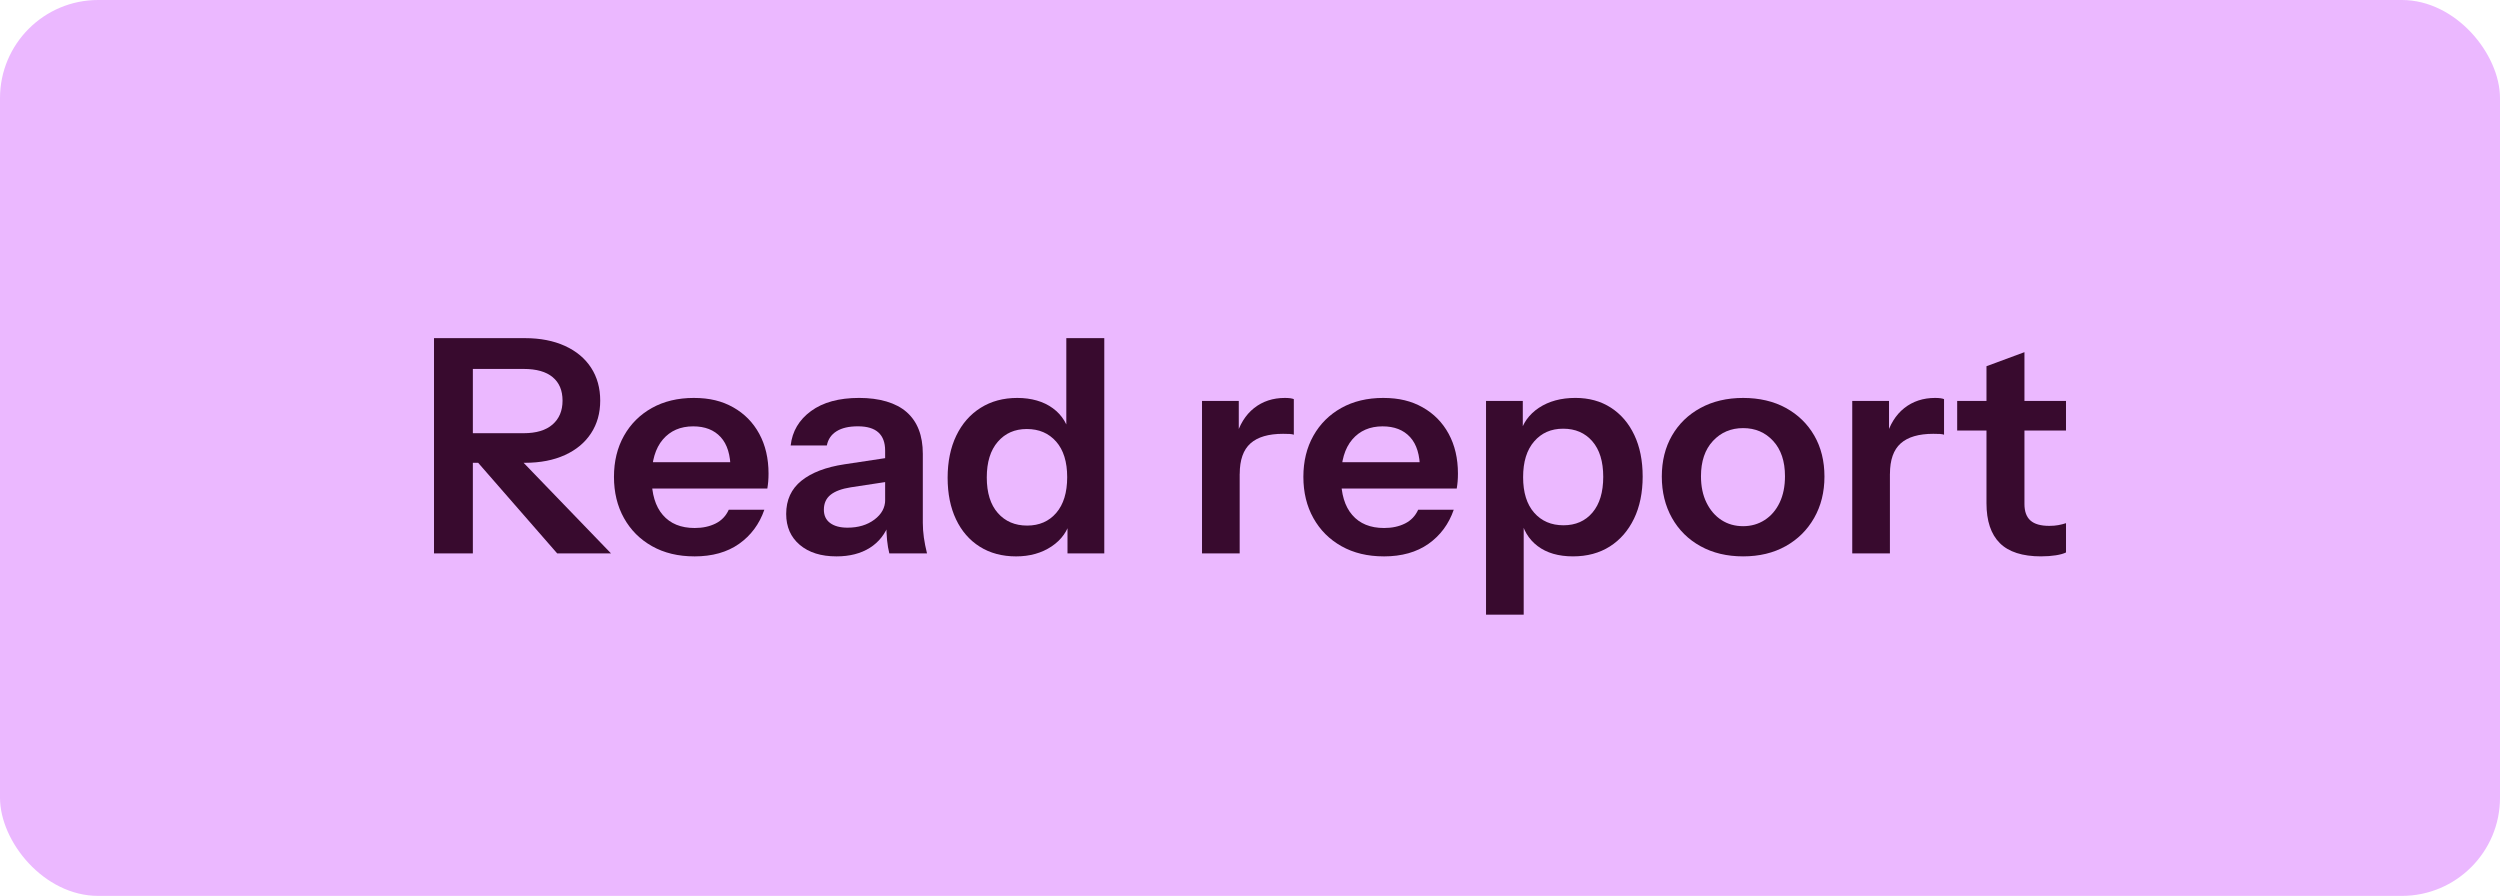
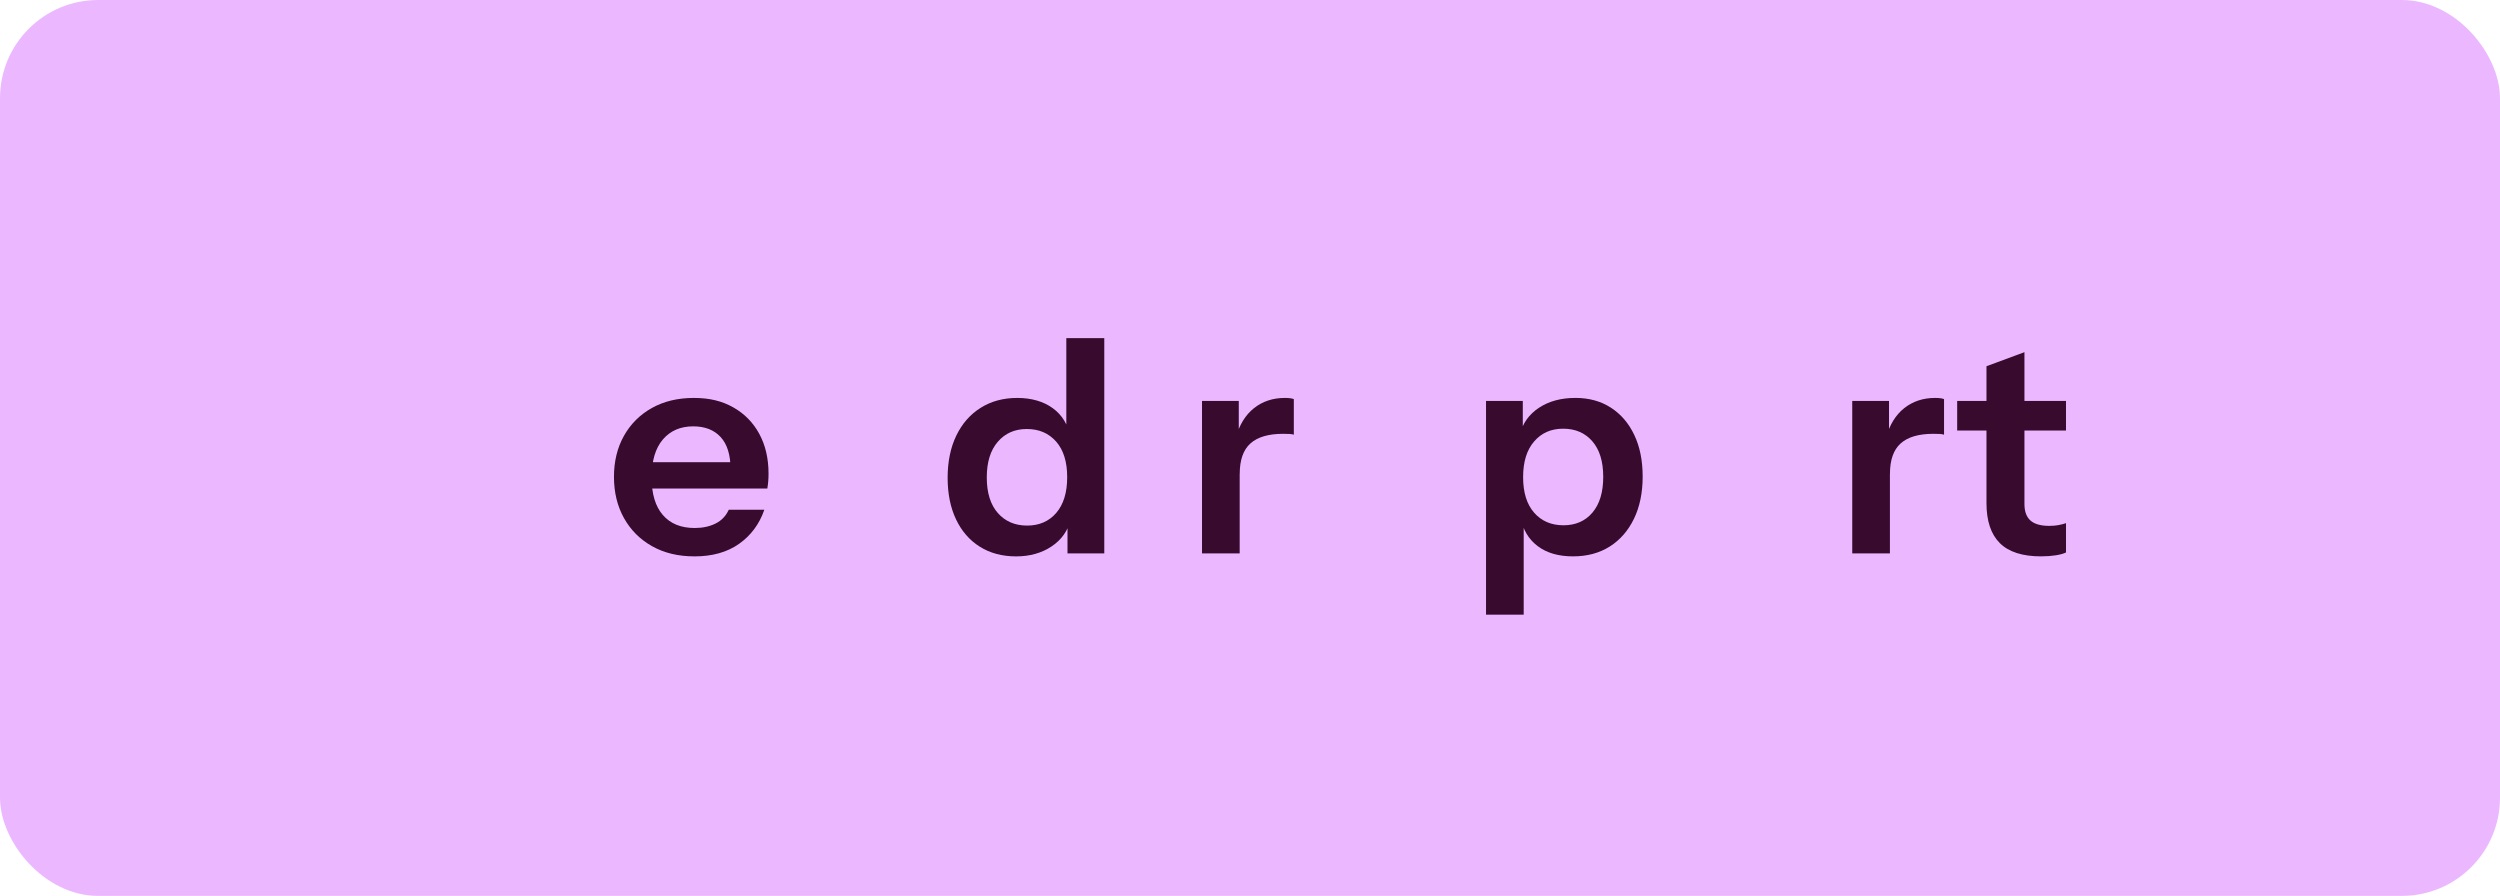
<svg xmlns="http://www.w3.org/2000/svg" id="Layer_2" data-name="Layer 2" width="1499.3" height="537.28" viewBox="0 0 1499.3 537.28">
  <defs>
    <style>
      .cls-1 {
        fill: #ebb8ff;
      }

      .cls-2 {
        fill: #380a2e;
      }
    </style>
  </defs>
  <g id="Layer_1-2" data-name="Layer 1">
    <g>
      <rect class="cls-1" width="1499.3" height="537.28" rx="58.88" ry="58.88" />
      <g>
-         <path class="cls-2" d="M260.28,331.88v-129.09h54.5c9.2,0,17.21,1.56,24.02,4.66,6.81,3.11,12.04,7.47,15.69,13.09,3.65,5.62,5.47,12.19,5.47,19.72s-1.82,13.93-5.47,19.54c-3.65,5.62-8.87,9.98-15.69,13.09-6.81,3.11-14.82,4.66-24.02,4.66h-36.22v-17.75h35.5c7.53,0,13.29-1.73,17.3-5.2,4-3.47,6.01-8.25,6.01-14.34s-1.97-10.79-5.92-14.07c-3.94-3.29-9.74-4.93-17.39-4.93h-30.48v110.62h-23.31ZM334.15,331.88l-57.55-65.98h26.18l63.65,65.98h-32.27Z" />
        <path class="cls-2" d="M416.44,333.67c-9.68,0-18.14-2.03-25.37-6.1-7.23-4.06-12.85-9.68-16.85-16.85-4.01-7.17-6.01-15.42-6.01-24.74s2-17.54,6.01-24.65c4-7.11,9.59-12.67,16.76-16.67,7.17-4,15.54-6.01,25.1-6.01s16.97,1.88,23.67,5.65c6.69,3.77,11.89,9.05,15.6,15.87,3.7,6.81,5.56,14.76,5.56,23.85,0,1.68-.06,3.23-.18,4.66-.12,1.43-.3,2.87-.54,4.3h-77.99v-15.78h60.6l-4.66,4.3c0-8.61-1.97-15.06-5.92-19.36-3.94-4.3-9.44-6.45-16.5-6.45-7.65,0-13.71,2.63-18.2,7.89-4.48,5.26-6.72,12.85-6.72,22.77s2.24,17.3,6.72,22.5,10.85,7.8,19.09,7.8c4.78,0,8.96-.9,12.55-2.69s6.21-4.54,7.89-8.25h21.34c-2.99,8.61-8.04,15.42-15.15,20.44-7.11,5.02-16.05,7.53-26.8,7.53Z" />
-         <path class="cls-2" d="M501.61,333.67c-9.21,0-16.53-2.3-21.96-6.9-5.44-4.6-8.16-10.79-8.16-18.56,0-8.36,3.05-15,9.14-19.9,6.1-4.9,14.7-8.19,25.82-9.86l28.51-4.3v14.34l-24.74,3.77c-5.38.84-9.41,2.33-12.1,4.48-2.69,2.15-4.03,5.14-4.03,8.96,0,3.47,1.26,6.13,3.77,7.98,2.51,1.85,5.98,2.78,10.4,2.78,6.45,0,11.83-1.61,16.14-4.84,4.3-3.23,6.46-7.17,6.46-11.83l2.51,13.81c-2.39,6.57-6.31,11.56-11.74,14.97-5.44,3.41-12.1,5.11-19.99,5.11ZM533.34,331.88c-.6-2.39-1.05-5.02-1.34-7.89-.3-2.87-.45-6.33-.45-10.4h-.72v-43.39c0-4.78-1.34-8.4-4.03-10.85-2.69-2.45-6.78-3.68-12.28-3.68s-9.65.99-12.82,2.96c-3.17,1.97-5.11,4.81-5.83,8.52h-21.69c.96-8.49,5.02-15.36,12.19-20.62,7.17-5.26,16.79-7.89,28.87-7.89s22.05,2.84,28.51,8.52c6.45,5.68,9.68,14.02,9.68,25.01v41.42c0,2.87.21,5.8.63,8.79.42,2.99,1.05,6.16,1.88,9.5h-22.59Z" />
        <path class="cls-2" d="M640.2,331.88v-20.62l1.79.36c-1.55,6.7-5.32,12.04-11.29,16.05-5.98,4.01-13.09,6.01-21.34,6.01s-15.63-1.94-21.78-5.83c-6.16-3.88-10.91-9.35-14.25-16.41-3.35-7.05-5.02-15.36-5.02-24.92s1.73-18.11,5.2-25.28c3.46-7.17,8.34-12.73,14.61-16.67,6.27-3.94,13.59-5.92,21.96-5.92s15.72,2.06,21.34,6.19c5.62,4.12,9.08,9.83,10.4,17.12l-2.33.18v-59.35h22.77v129.09h-22.05ZM615.99,315.2c7.29,0,13.12-2.54,17.48-7.62,4.36-5.08,6.54-12.22,6.54-21.42s-2.21-16.32-6.63-21.34c-4.42-5.02-10.28-7.53-17.57-7.53s-12.97,2.54-17.39,7.62c-4.42,5.08-6.63,12.22-6.63,21.42s2.21,16.32,6.63,21.34c4.42,5.02,10.28,7.53,17.57,7.53Z" />
        <path class="cls-2" d="M720.87,331.88v-91.44h22.05v22.05h.54v69.39h-22.59ZM743.47,284.19l-2.33-21.69c2.15-7.77,5.8-13.68,10.94-17.75,5.14-4.06,11.3-6.1,18.47-6.1,2.51,0,4.3.24,5.38.72v21.34c-.6-.24-1.43-.39-2.51-.45-1.08-.06-2.39-.09-3.94-.09-8.73,0-15.24,1.91-19.54,5.74-4.3,3.83-6.45,9.92-6.45,18.29Z" />
-         <path class="cls-2" d="M829.89,333.67c-9.68,0-18.14-2.03-25.37-6.1-7.23-4.06-12.85-9.68-16.85-16.85-4.01-7.17-6.01-15.42-6.01-24.74s2-17.54,6.01-24.65c4-7.11,9.59-12.67,16.76-16.67,7.17-4,15.54-6.01,25.1-6.01s16.97,1.88,23.67,5.65c6.69,3.77,11.89,9.05,15.6,15.87,3.7,6.81,5.56,14.76,5.56,23.85,0,1.68-.06,3.23-.18,4.66-.12,1.43-.3,2.87-.54,4.3h-77.99v-15.78h60.6l-4.66,4.3c0-8.61-1.97-15.06-5.92-19.36-3.94-4.3-9.44-6.45-16.5-6.45-7.65,0-13.71,2.63-18.2,7.89-4.48,5.26-6.72,12.85-6.72,22.77s2.24,17.3,6.72,22.5,10.85,7.8,19.09,7.8c4.78,0,8.96-.9,12.55-2.69s6.21-4.54,7.89-8.25h21.34c-2.99,8.61-8.04,15.42-15.15,20.44-7.11,5.02-16.05,7.53-26.8,7.53Z" />
        <path class="cls-2" d="M943.38,333.67c-8.73,0-15.81-2.06-21.25-6.19-5.44-4.12-8.82-9.83-10.13-17.12l1.79-.18v58.45h-22.59v-128.19h22.05v20.62l-1.79-.36c1.67-6.81,5.5-12.19,11.47-16.14,5.97-3.94,13.27-5.92,21.87-5.92,8.13,0,15.21,1.94,21.25,5.83,6.04,3.89,10.73,9.35,14.07,16.41,3.35,7.05,5.02,15.36,5.02,24.92s-1.73,18.11-5.2,25.28c-3.47,7.17-8.31,12.73-14.52,16.67-6.22,3.94-13.57,5.92-22.05,5.92ZM937.64,315.02c7.29,0,13.09-2.54,17.39-7.62,4.3-5.08,6.46-12.22,6.46-21.43s-2.18-16.32-6.55-21.34c-4.36-5.02-10.19-7.53-17.48-7.53s-12.97,2.54-17.39,7.62c-4.42,5.08-6.63,12.22-6.63,21.43s2.21,16.31,6.63,21.34c4.42,5.02,10.28,7.53,17.57,7.53Z" />
-         <path class="cls-2" d="M1045.39,333.67c-9.68,0-18.2-2.03-25.55-6.1-7.35-4.06-13.06-9.71-17.12-16.94-4.06-7.23-6.1-15.51-6.1-24.83s2.03-17.51,6.1-24.56c4.06-7.05,9.77-12.58,17.12-16.58,7.35-4,15.87-6.01,25.55-6.01s18.35,2,25.64,6.01c7.29,4.01,12.97,9.53,17.03,16.58,4.06,7.05,6.1,15.24,6.1,24.56s-2.06,17.6-6.19,24.83c-4.12,7.23-9.83,12.88-17.12,16.94-7.29,4.06-15.78,6.1-25.46,6.1ZM1045.39,315.56c4.78,0,9.08-1.22,12.91-3.68,3.82-2.45,6.81-5.92,8.96-10.4s3.23-9.77,3.23-15.87c0-8.96-2.36-16.02-7.08-21.16-4.72-5.14-10.73-7.71-18.02-7.71s-13.33,2.57-18.11,7.71c-4.78,5.14-7.17,12.19-7.17,21.16,0,6.1,1.1,11.38,3.32,15.87,2.21,4.48,5.2,7.95,8.96,10.4,3.76,2.45,8.1,3.68,13,3.68Z" />
        <path class="cls-2" d="M1110.83,331.88v-91.44h22.05v22.05h.54v69.39h-22.59ZM1133.42,284.19l-2.33-21.69c2.15-7.77,5.8-13.68,10.94-17.75,5.14-4.06,11.3-6.1,18.47-6.1,2.51,0,4.3.24,5.38.72v21.34c-.6-.24-1.43-.39-2.51-.45-1.08-.06-2.39-.09-3.94-.09-8.73,0-15.24,1.91-19.54,5.74-4.3,3.83-6.45,9.92-6.45,18.29Z" />
        <path class="cls-2" d="M1173.76,258.19v-17.75h65.26v17.75h-65.26ZM1224.14,333.67c-11.24,0-19.51-2.66-24.83-7.98-5.32-5.32-7.98-13.3-7.98-23.94v-82.12l22.77-8.43v91.08c0,4.42,1.19,7.71,3.58,9.86,2.39,2.15,6.16,3.23,11.3,3.23,2.03,0,3.86-.15,5.47-.45,1.61-.3,3.14-.69,4.57-1.17v17.57c-1.43.72-3.47,1.28-6.1,1.7-2.63.42-5.56.63-8.79.63Z" />
      </g>
    </g>
  </g>
</svg>